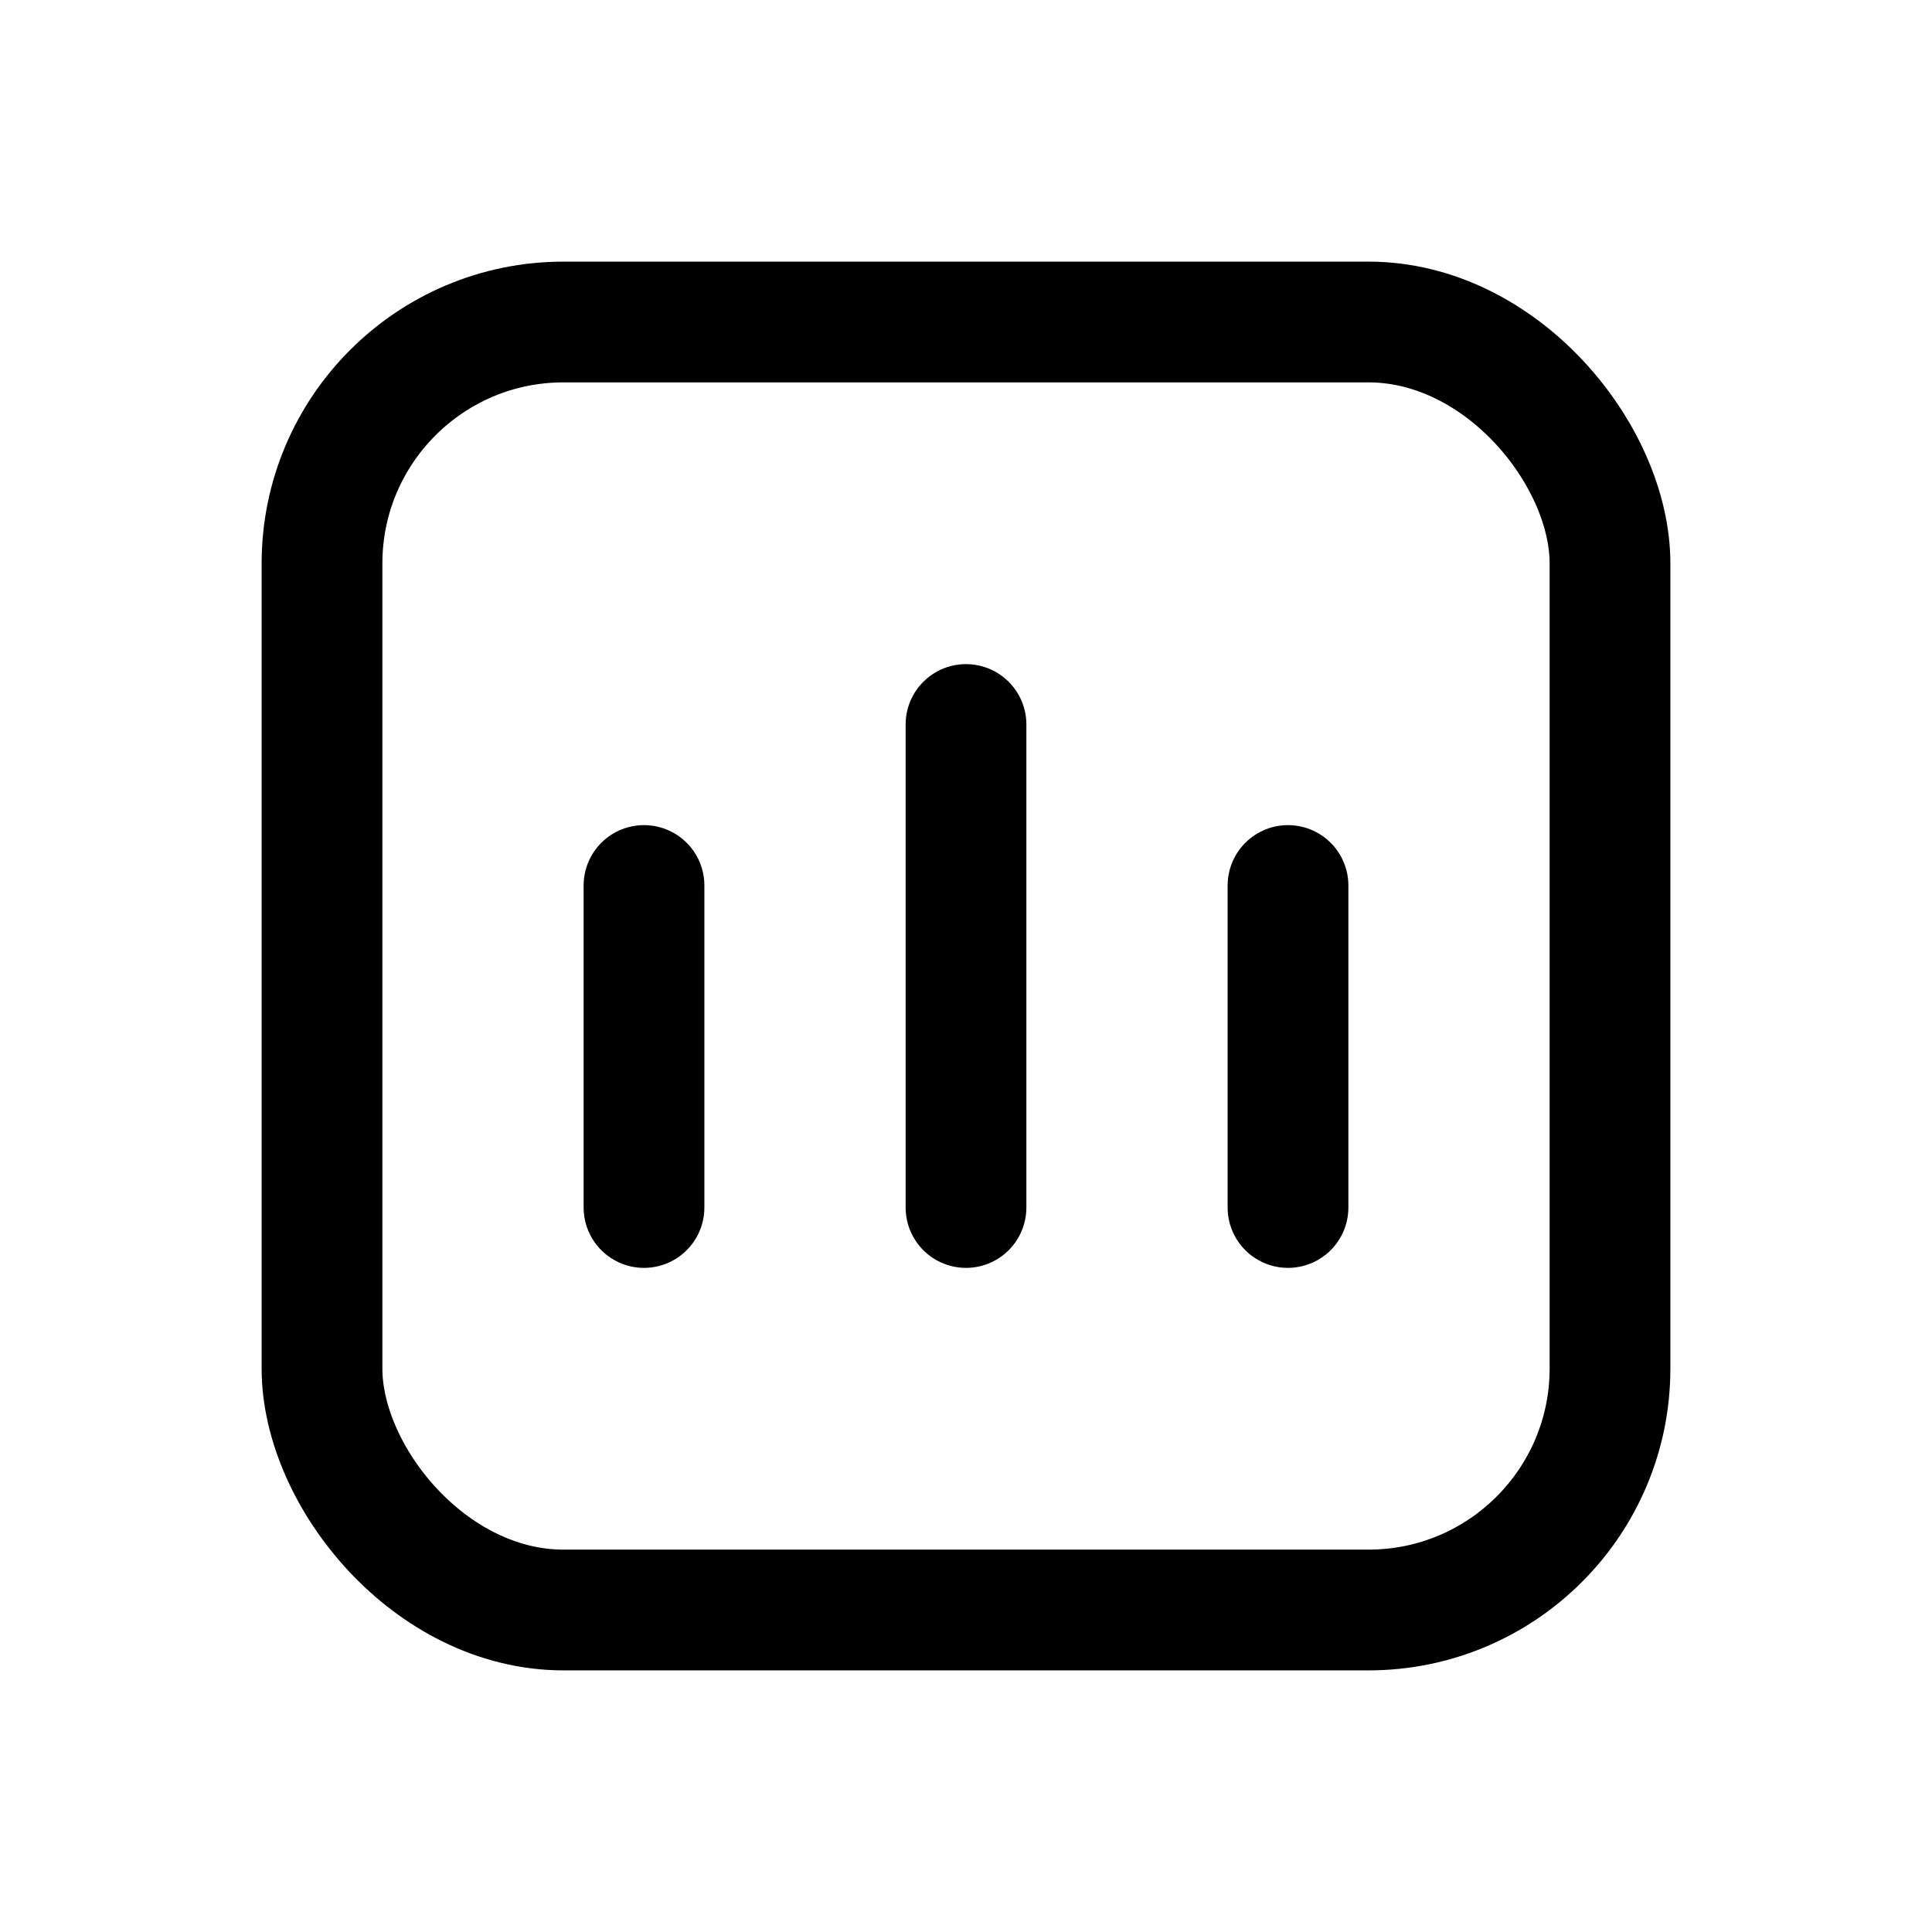
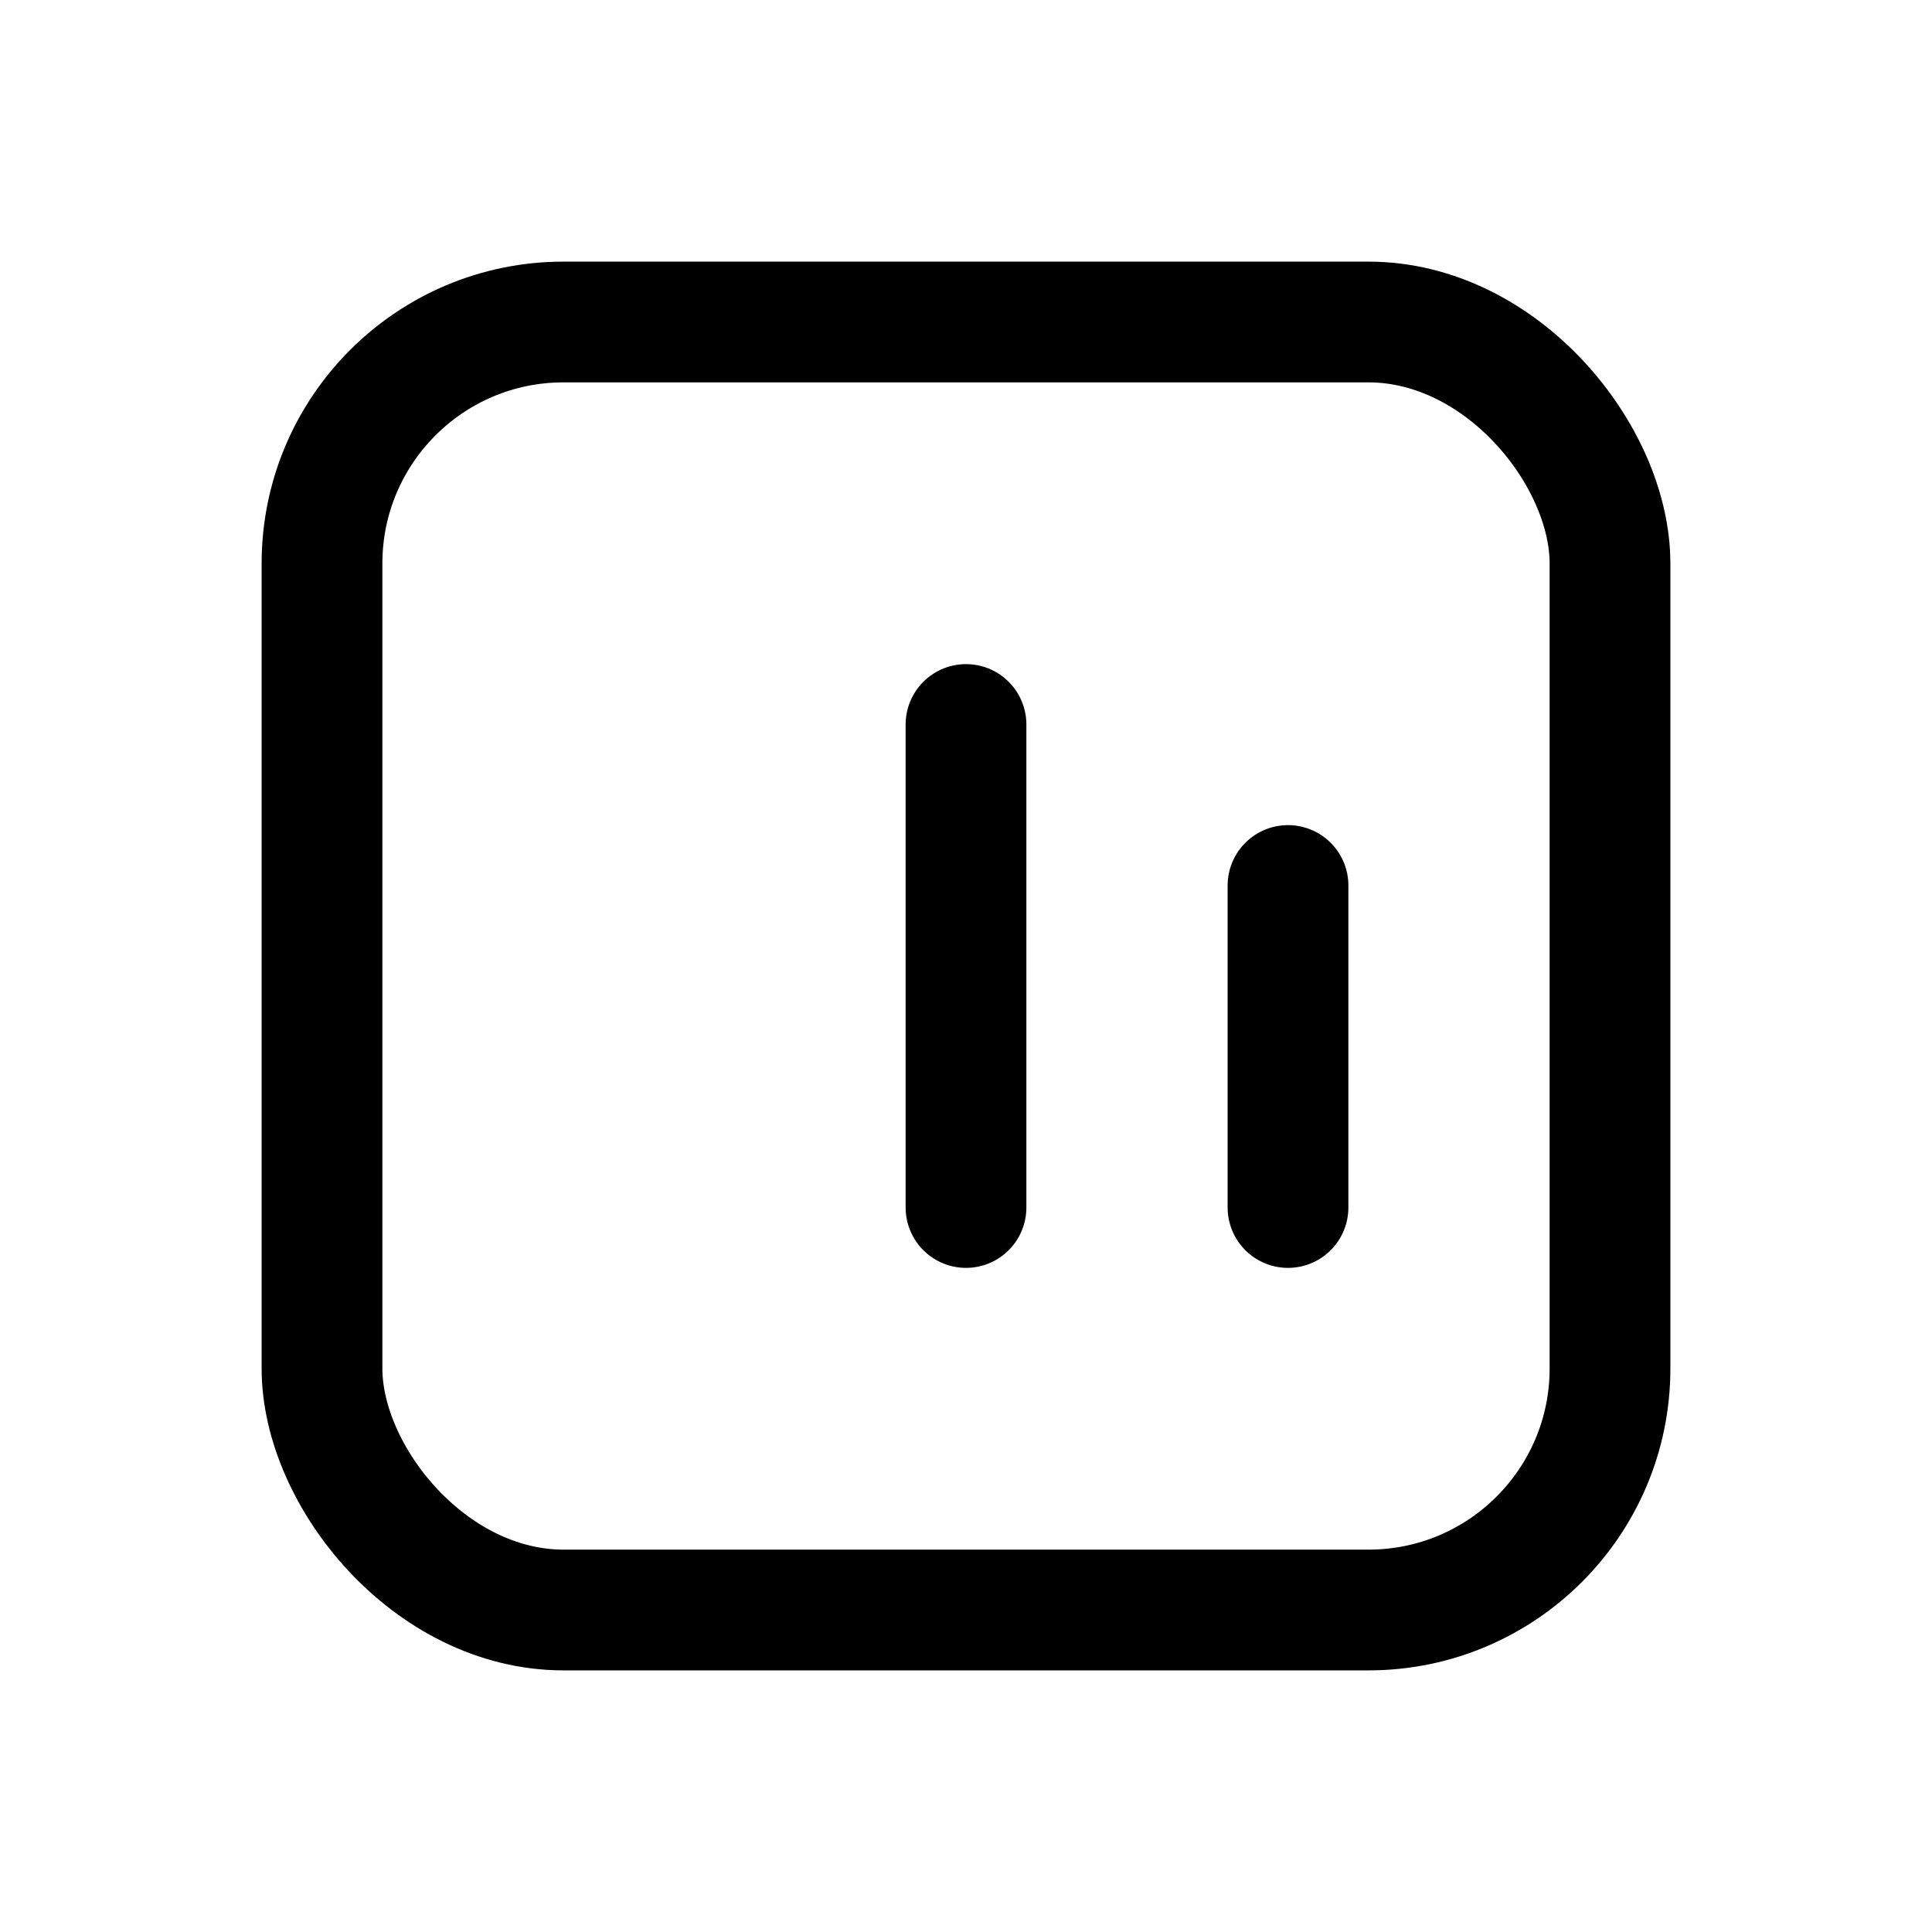
<svg xmlns="http://www.w3.org/2000/svg" width="24" height="24" viewBox="0 0 24 24" fill="none">
  <rect x="4" y="4" width="16" height="16" rx="3" stroke="black" stroke-width="1.5" />
  <path d="M12 15V9" stroke="black" stroke-width="1.5" stroke-linecap="round" stroke-linejoin="round" />
  <path d="M16 15V11" stroke="black" stroke-width="1.5" stroke-linecap="round" stroke-linejoin="round" />
-   <path d="M8 15V11" stroke="black" stroke-width="1.5" stroke-linecap="round" stroke-linejoin="round" />
</svg>